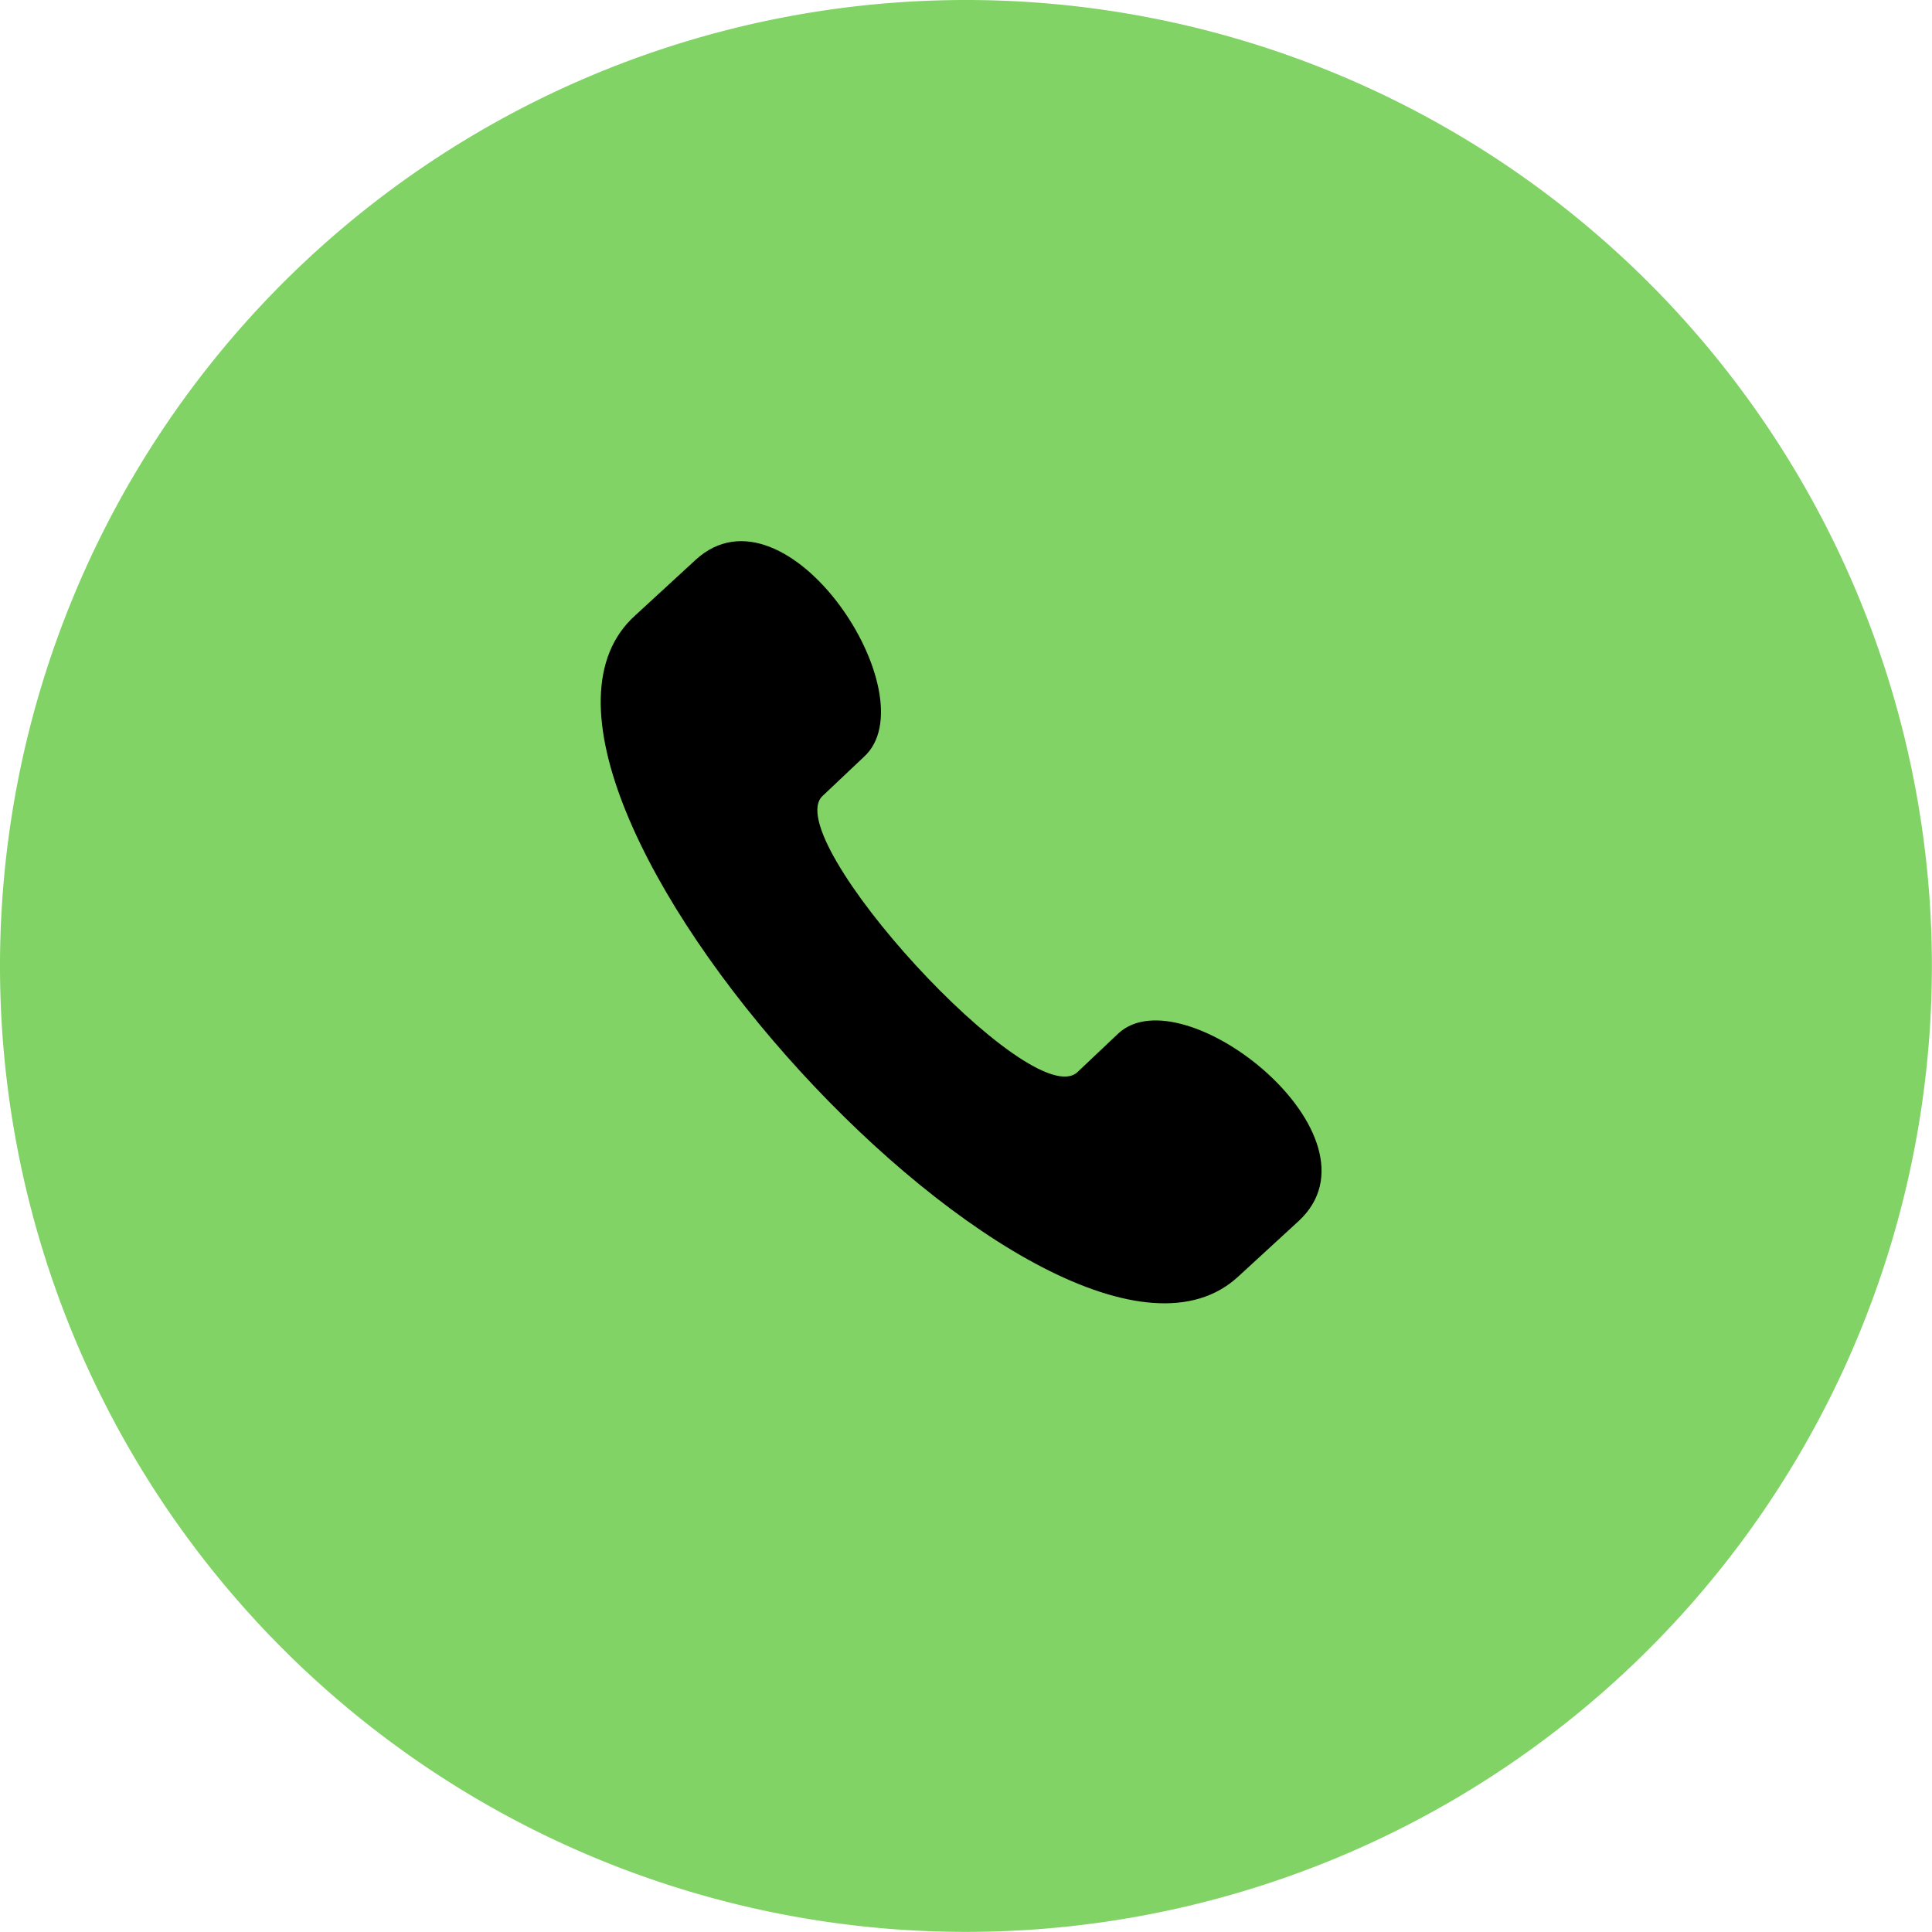
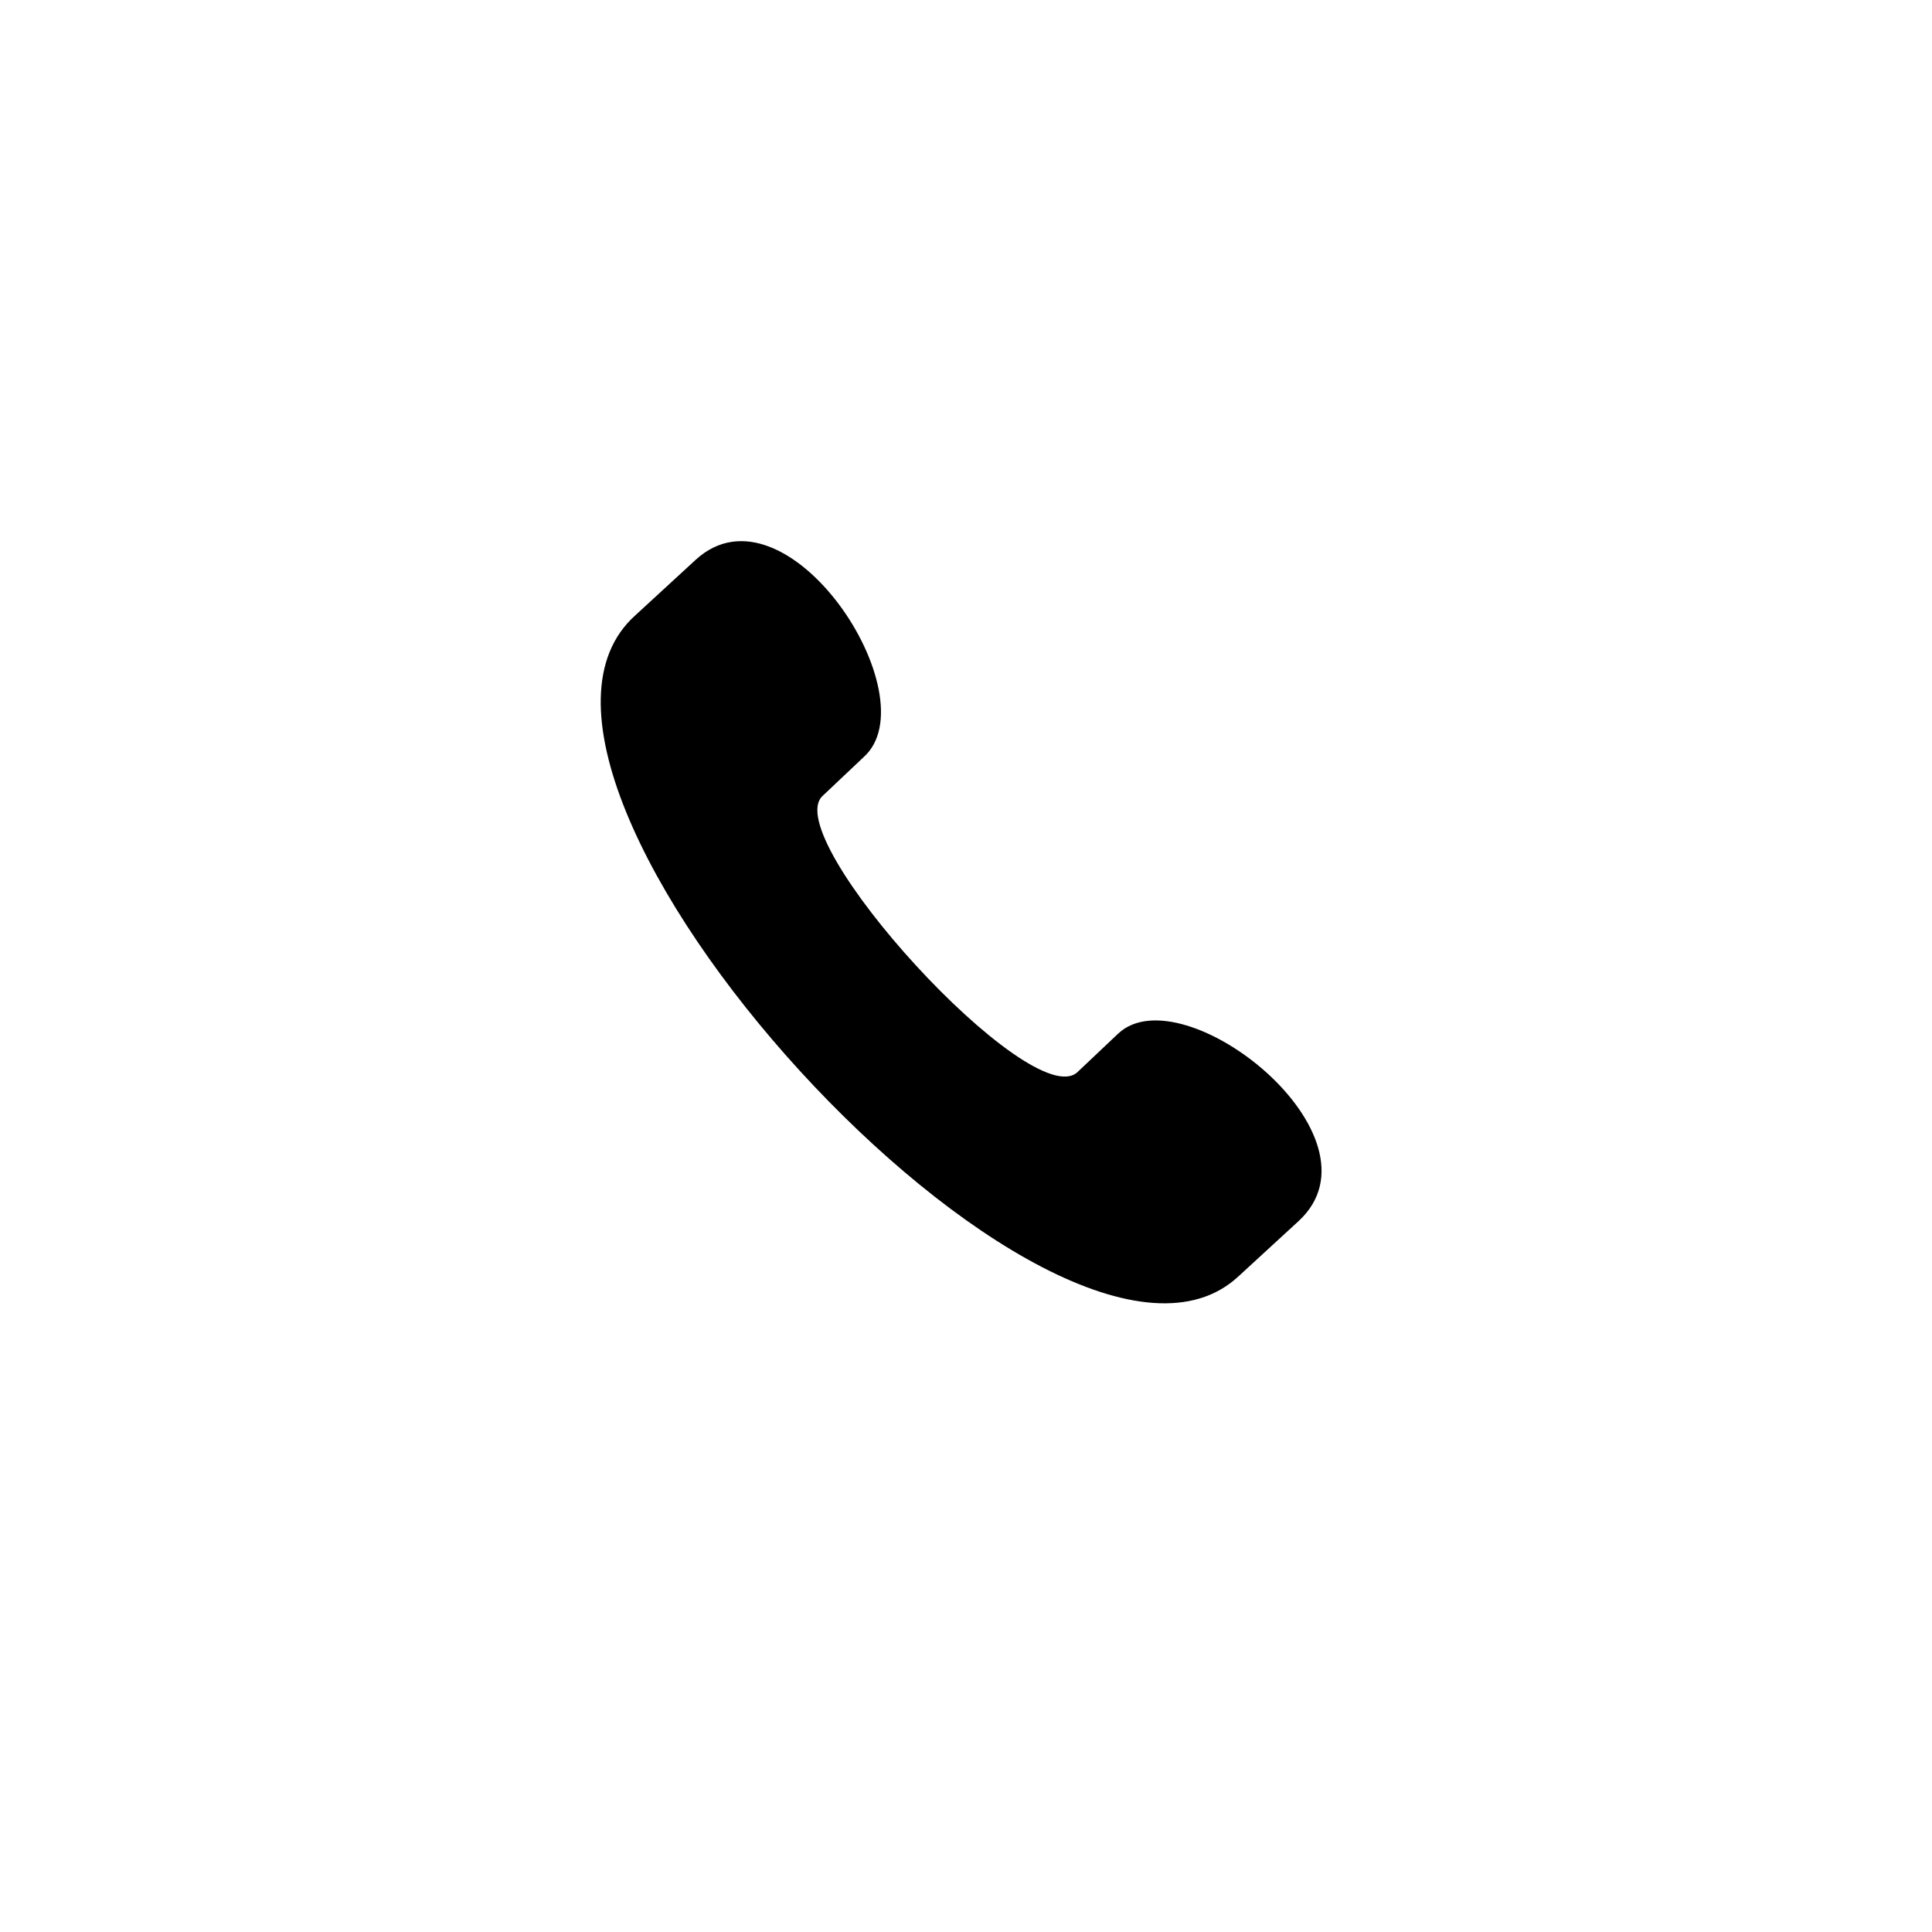
<svg xmlns="http://www.w3.org/2000/svg" width="35.002" height="35.002" viewBox="0 0 35.002 35.002">
  <defs>
    <clipPath id="a">
-       <path d="M0,0H35V35H0Z" fill="none" />
-     </clipPath>
+       </clipPath>
  </defs>
  <g transform="translate(0 0)">
    <g transform="translate(0 0)">
-       <path d="M0,0H35V35H0Z" fill="none" />
      <g clip-path="url(#a)">
-         <path d="M35,17.5A17.5,17.5,0,1,1,17.5,0,17.5,17.5,0,0,1,35,17.5" transform="translate(0)" fill="#81D365" />
-       </g>
+         </g>
      <path d="M1.716.342C3.37-1.183,5.983,2.823,4.764,3.912l-.74.7c-.828.74,3.787,5.79,4.615,5.006l.74-.7c1.176-1.088,4.92,1.873,3.265,3.4l-1.088,1C8.29,16.363-2.725,4.347.628,1.343Z" transform="translate(10.883 9.804)" />
    </g>
  </g>
</svg>